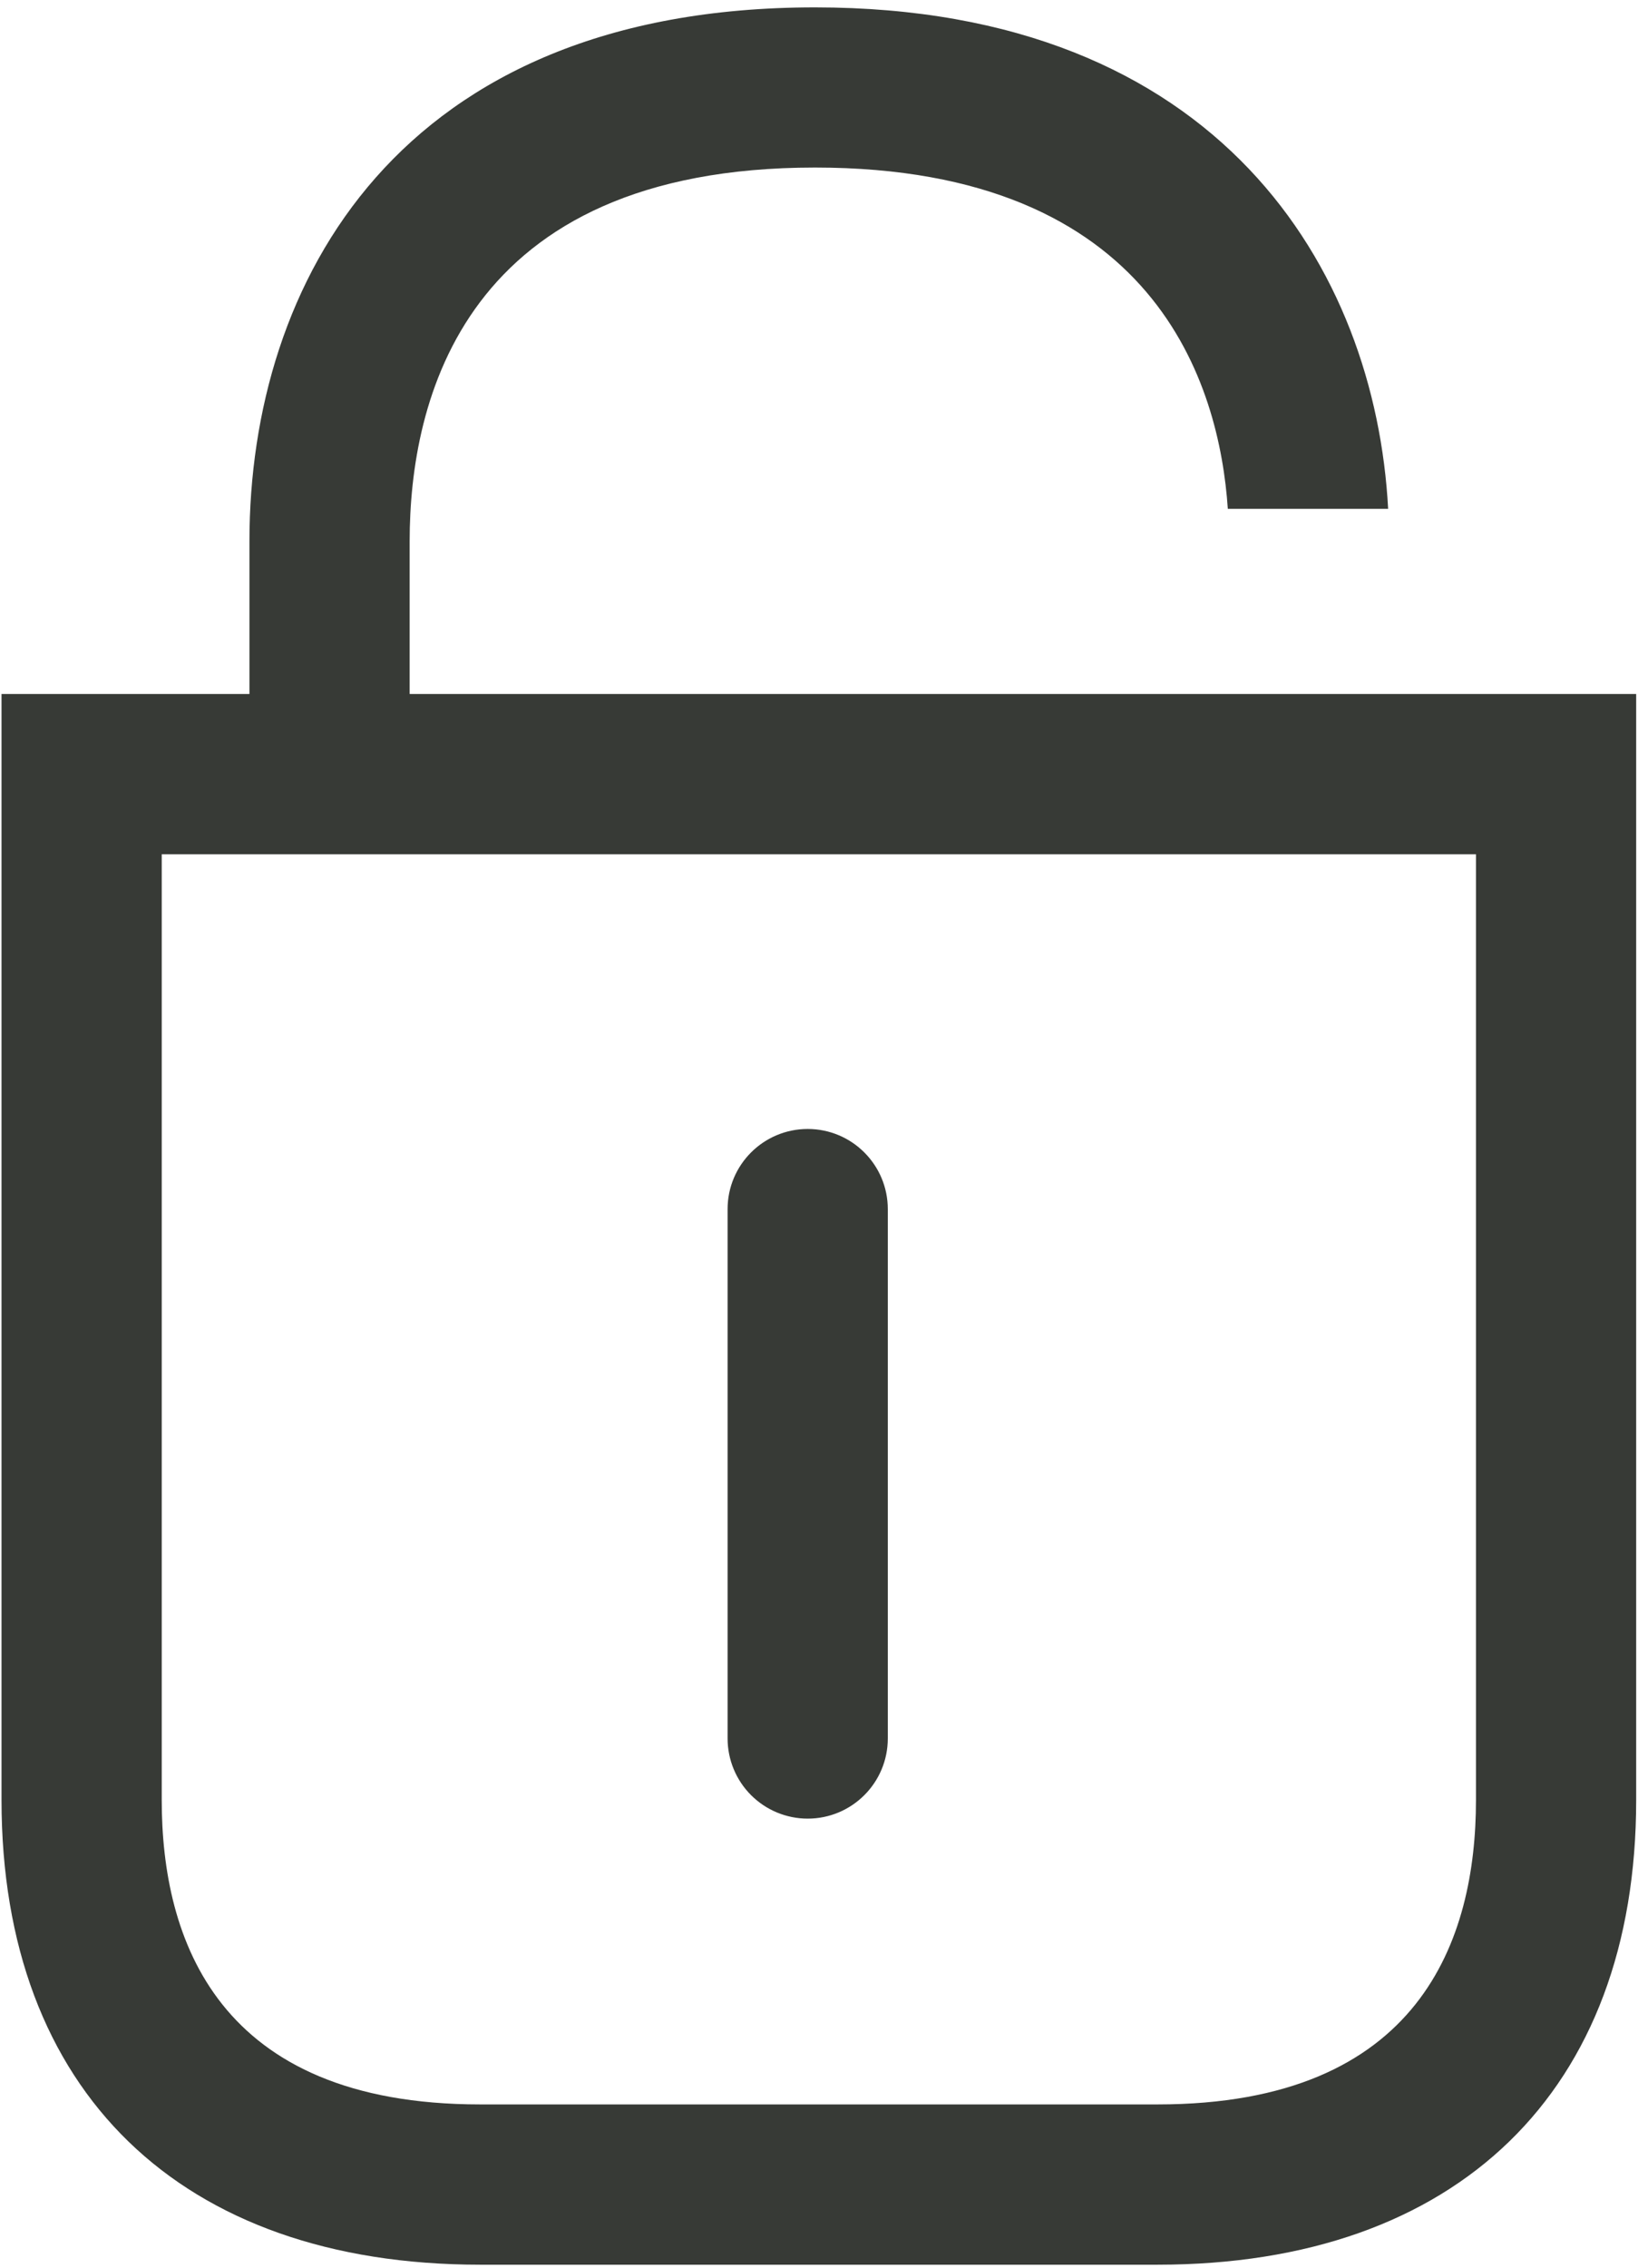
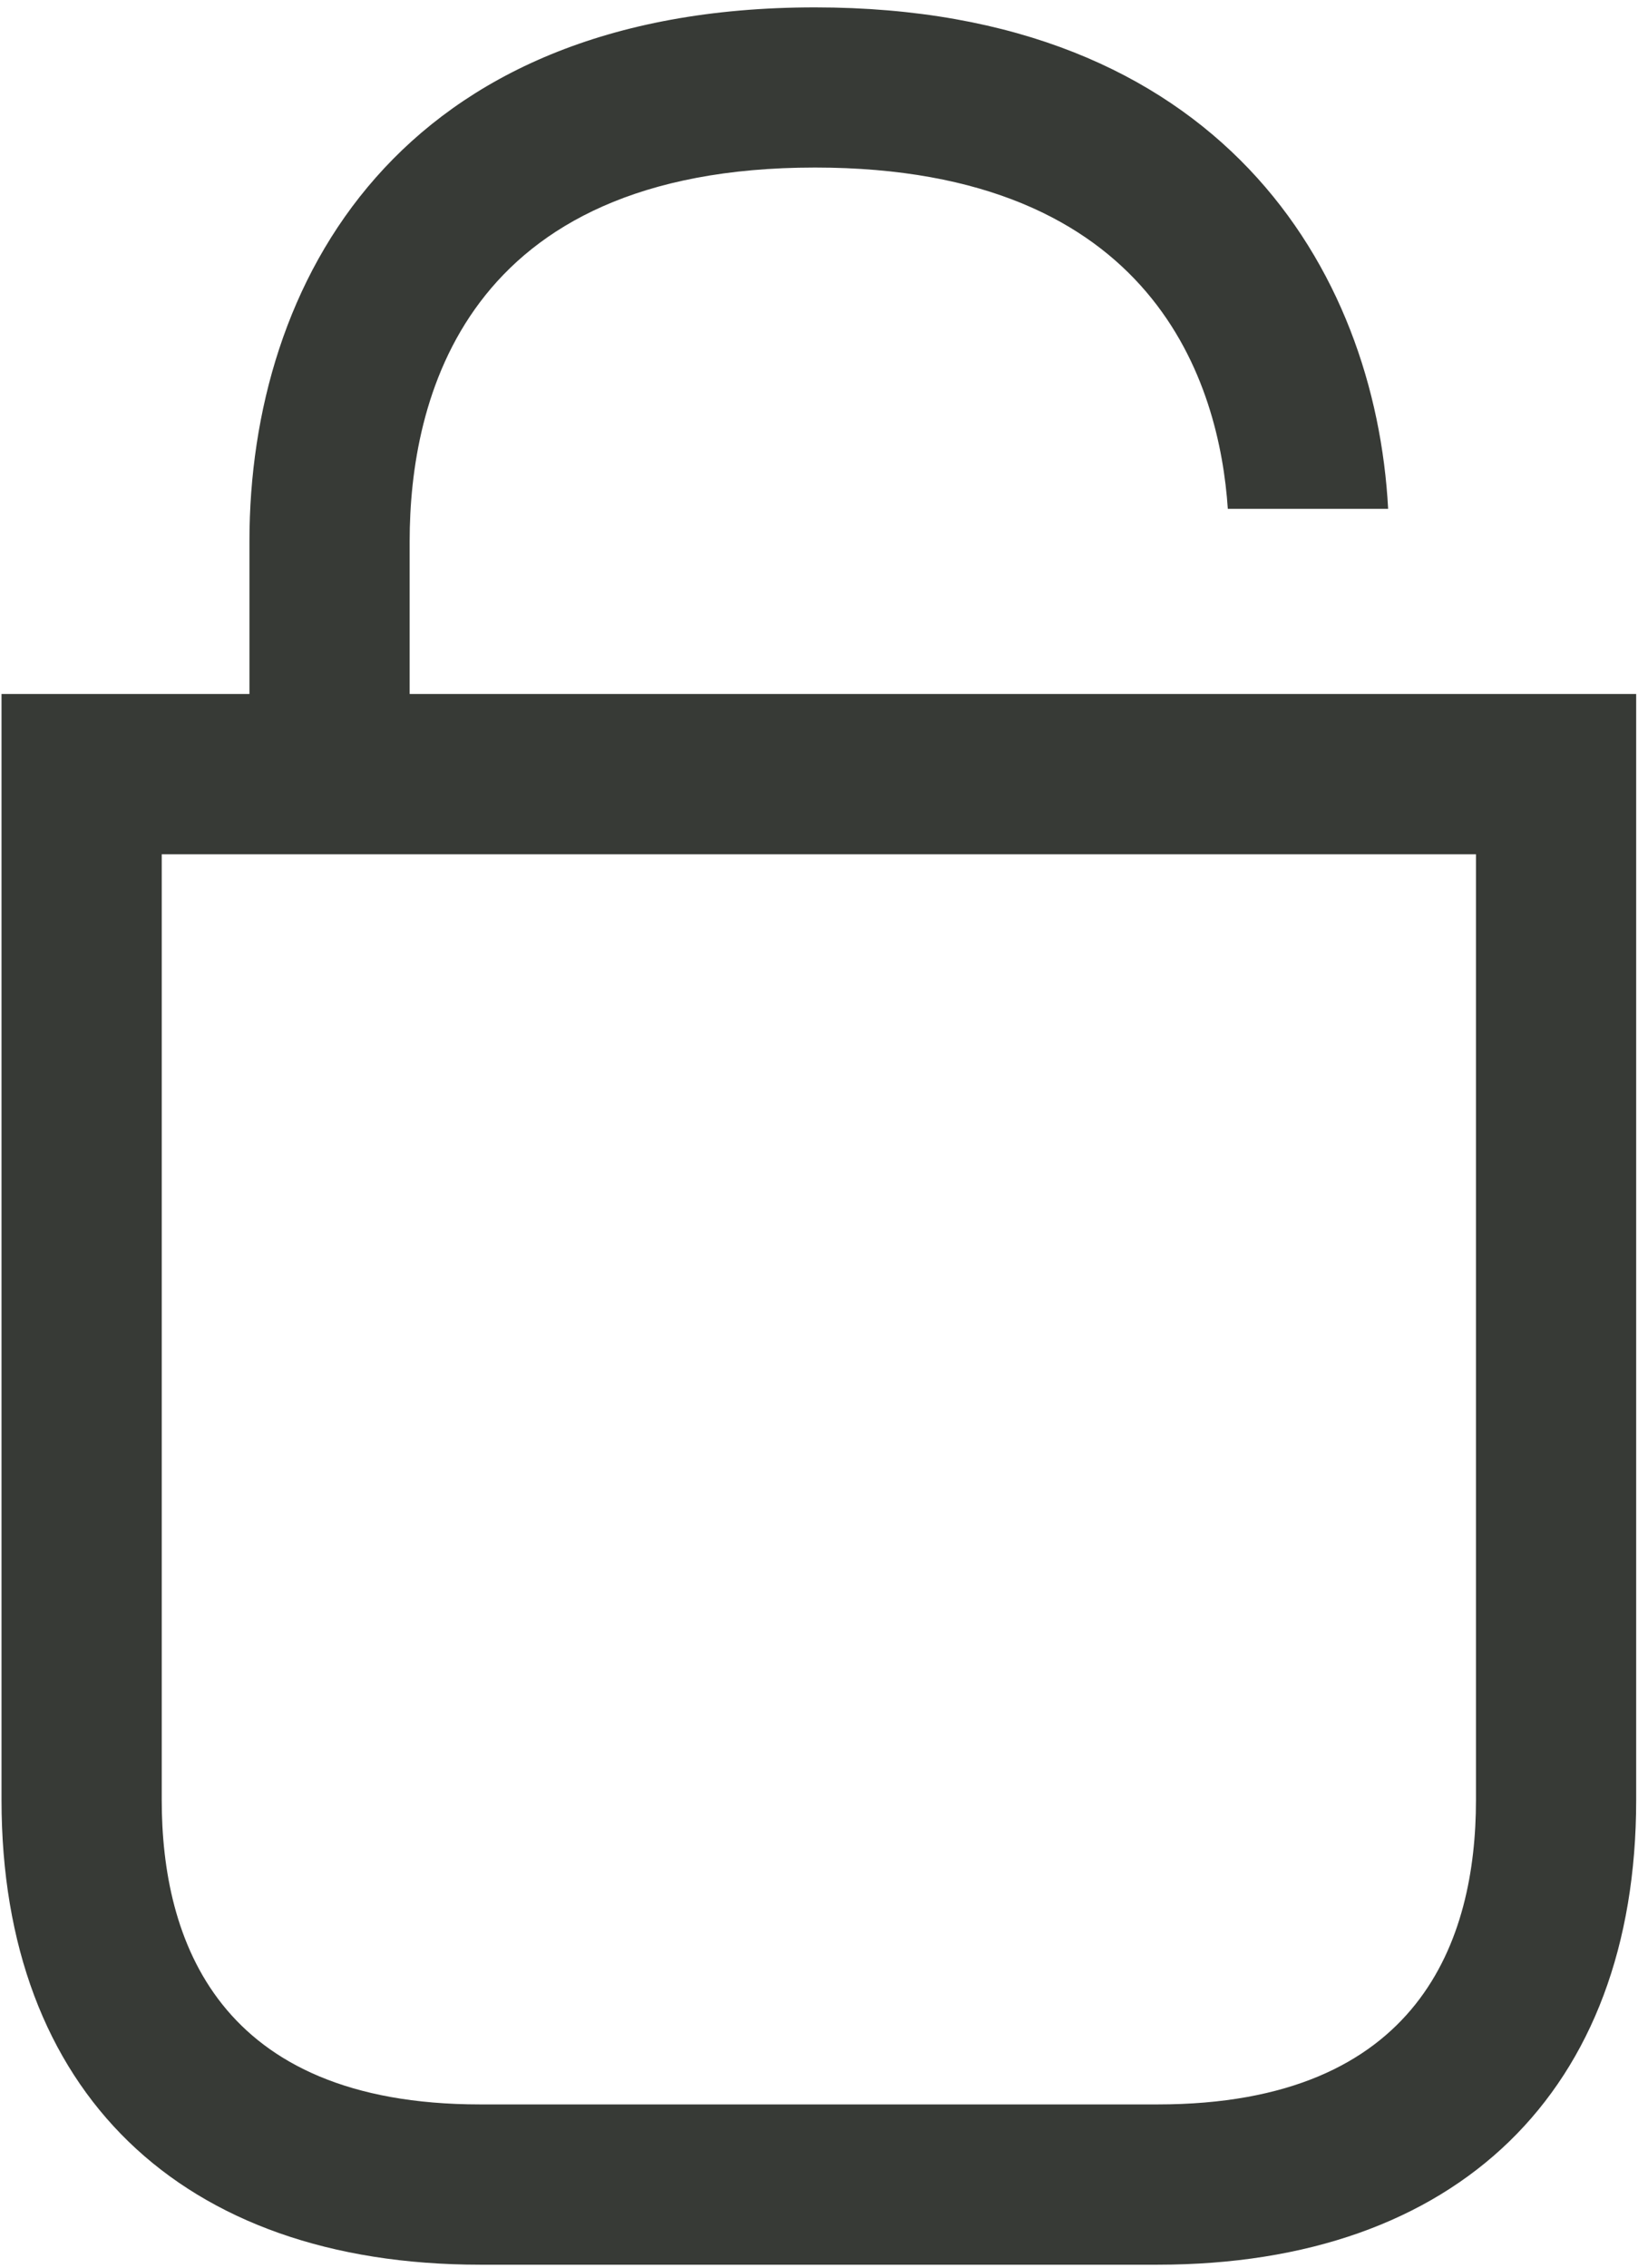
<svg xmlns="http://www.w3.org/2000/svg" width="151px" height="209px" viewBox="0 0 151 209" version="1.1">
  <title>MLA_CO_ACCESS_ICON</title>
  <g id="Page-1" stroke="none" stroke-width="1" fill="none" fill-rule="evenodd">
    <g id="MLA_CO_ACCESS_ICON" transform="translate(0.14, 0.68)" fill="#373A36" fill-rule="nonzero">
-       <path d="M74.318,166.896 C78.396,166.896 81.702,163.59 81.702,159.511 L81.702,110.734 C81.702,106.655 78.396,103.349 74.318,103.349 C70.24,103.349 66.934,106.655 66.934,110.734 L66.934,159.511 C66.934,161.47 67.712,163.348 69.097,164.733 C70.482,166.118 72.36,166.896 74.318,166.896 L74.318,166.896 Z" id="Path" />
      <path d="M126.845,63.268 L37.624,63.268 L37.624,49.191 C37.624,36.333 42.478,14.758 74.989,14.758 C106.458,14.758 112.283,34.846 113.047,46.206 L127.826,46.206 C126.659,24.239 112.334,0 74.989,0 C36.55,0 22.855,25.406 22.855,49.191 L22.855,63.268 L0,63.268 L0,165.181 C0,192.033 16.524,208 44.12,208 L106.582,208 C134.198,208 150.692,191.992 150.692,165.181 L150.692,63.268 L126.845,63.268 Z M135.923,165.181 C135.923,177.977 130.831,193.231 106.582,193.231 L44.12,193.231 C19.86,193.231 14.769,177.977 14.769,165.181 L14.769,78.036 L135.923,78.036 L135.923,165.181 Z" id="Shape" />
    </g>
  </g>
</svg>